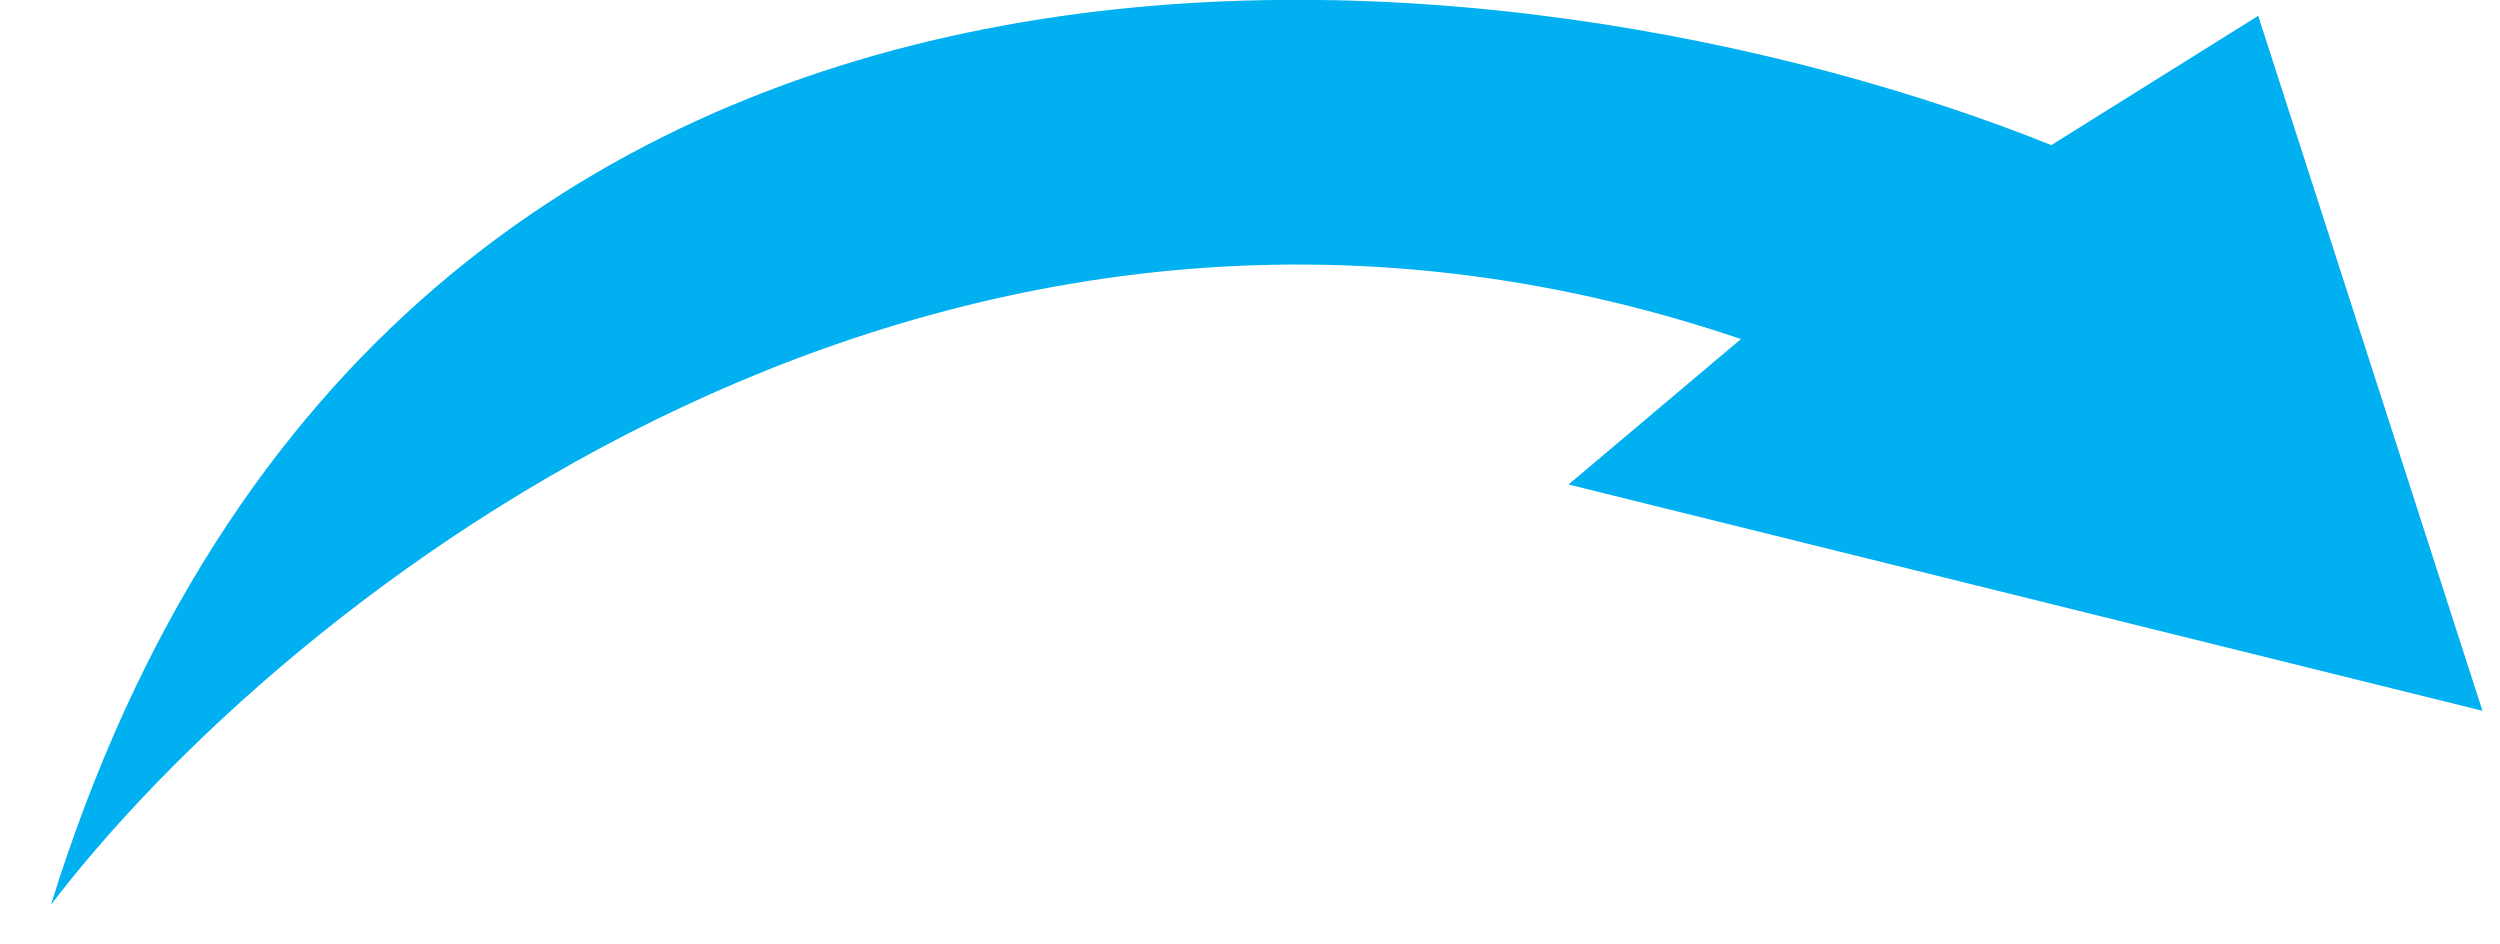
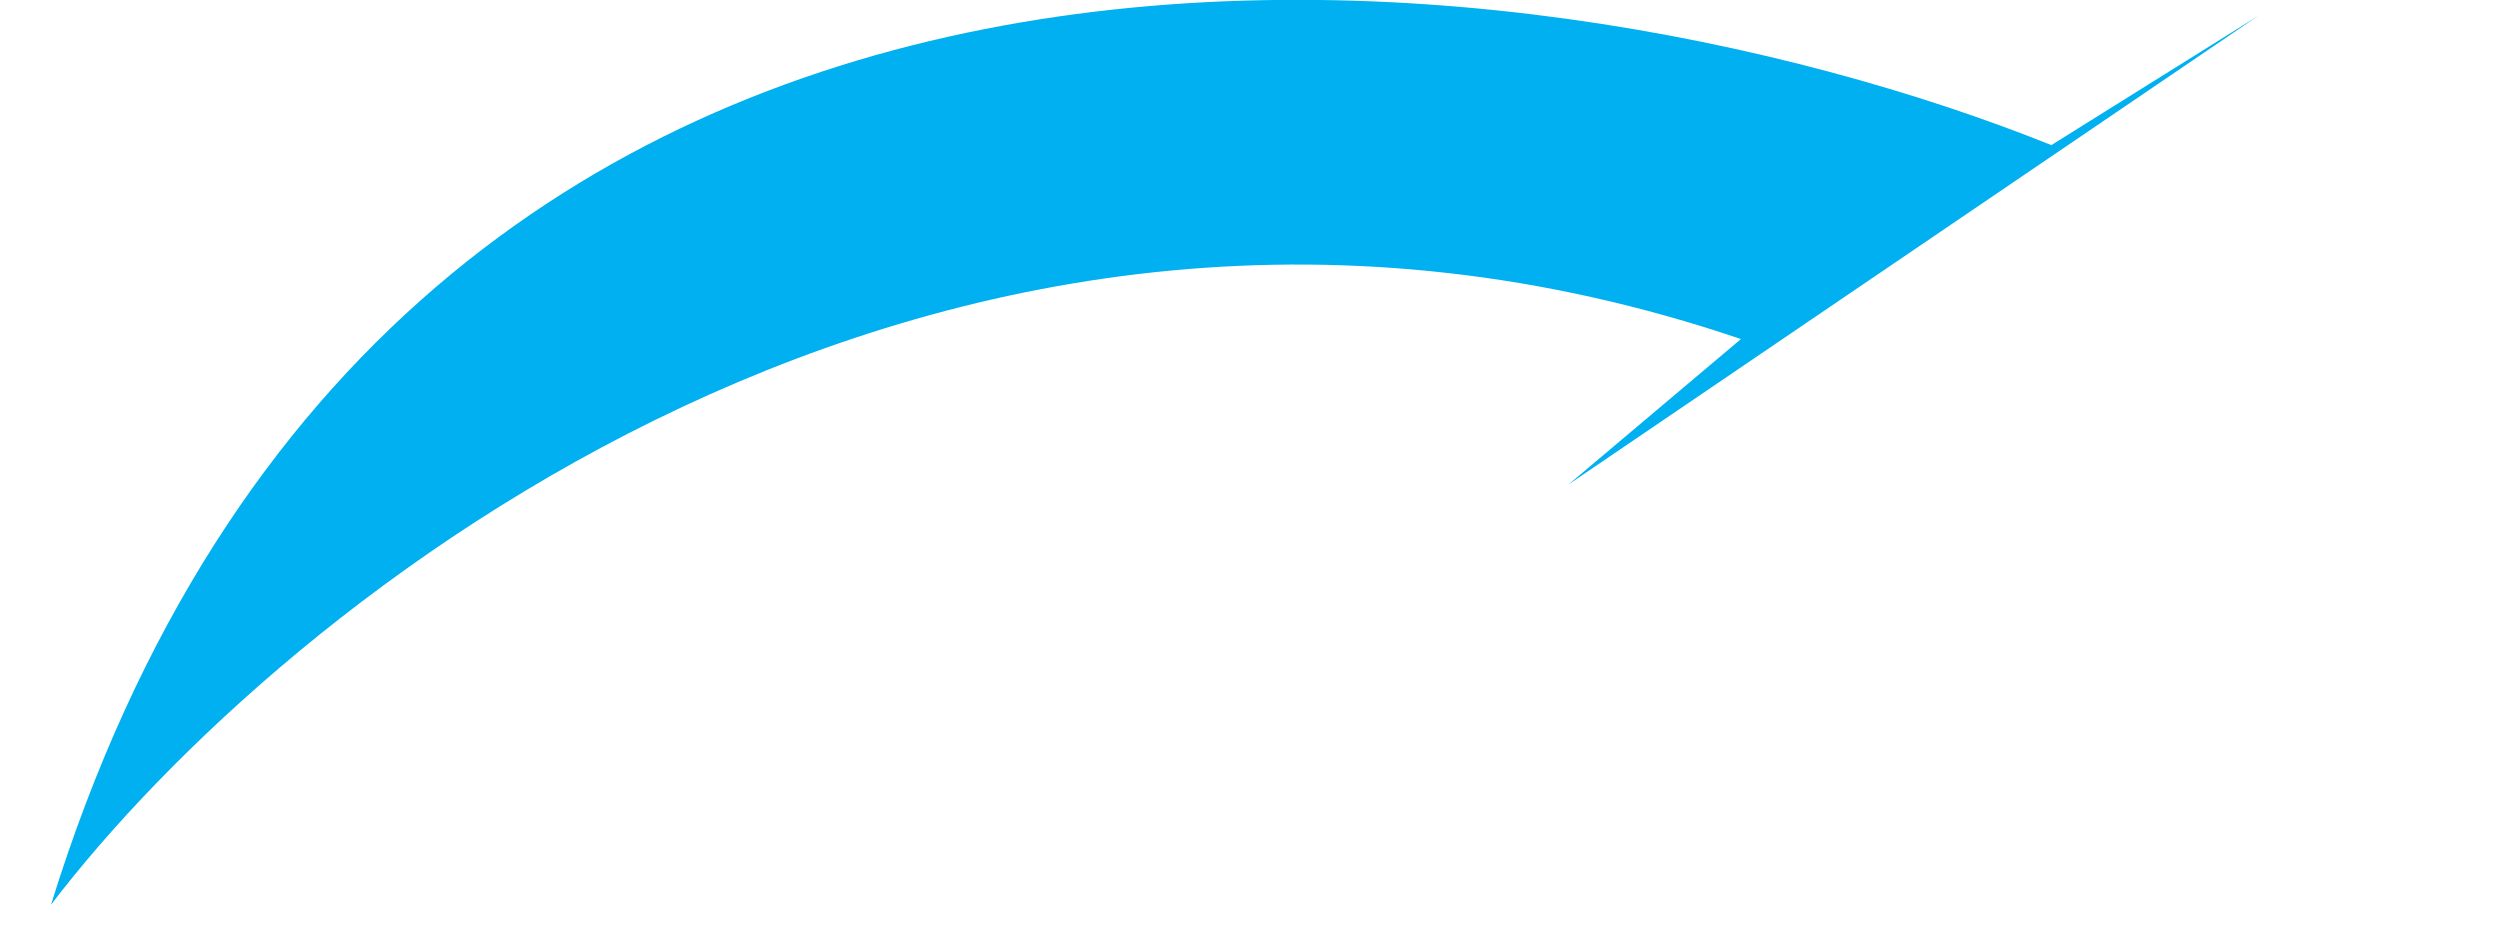
<svg xmlns="http://www.w3.org/2000/svg" width="45" height="17" viewBox="0 0 45 17" fill="none">
-   <path d="M40.648 0.285L44.684 12.794L28.233 8.721L31.337 6.103C16.935 1.216 5.059 10.856 0.918 16.285C7.126 -3.73 27.506 -1.17 36.924 2.612L40.648 0.285Z" fill="#00B0F0" />
+   <path d="M40.648 0.285L28.233 8.721L31.337 6.103C16.935 1.216 5.059 10.856 0.918 16.285C7.126 -3.73 27.506 -1.17 36.924 2.612L40.648 0.285Z" fill="#00B0F0" />
</svg>